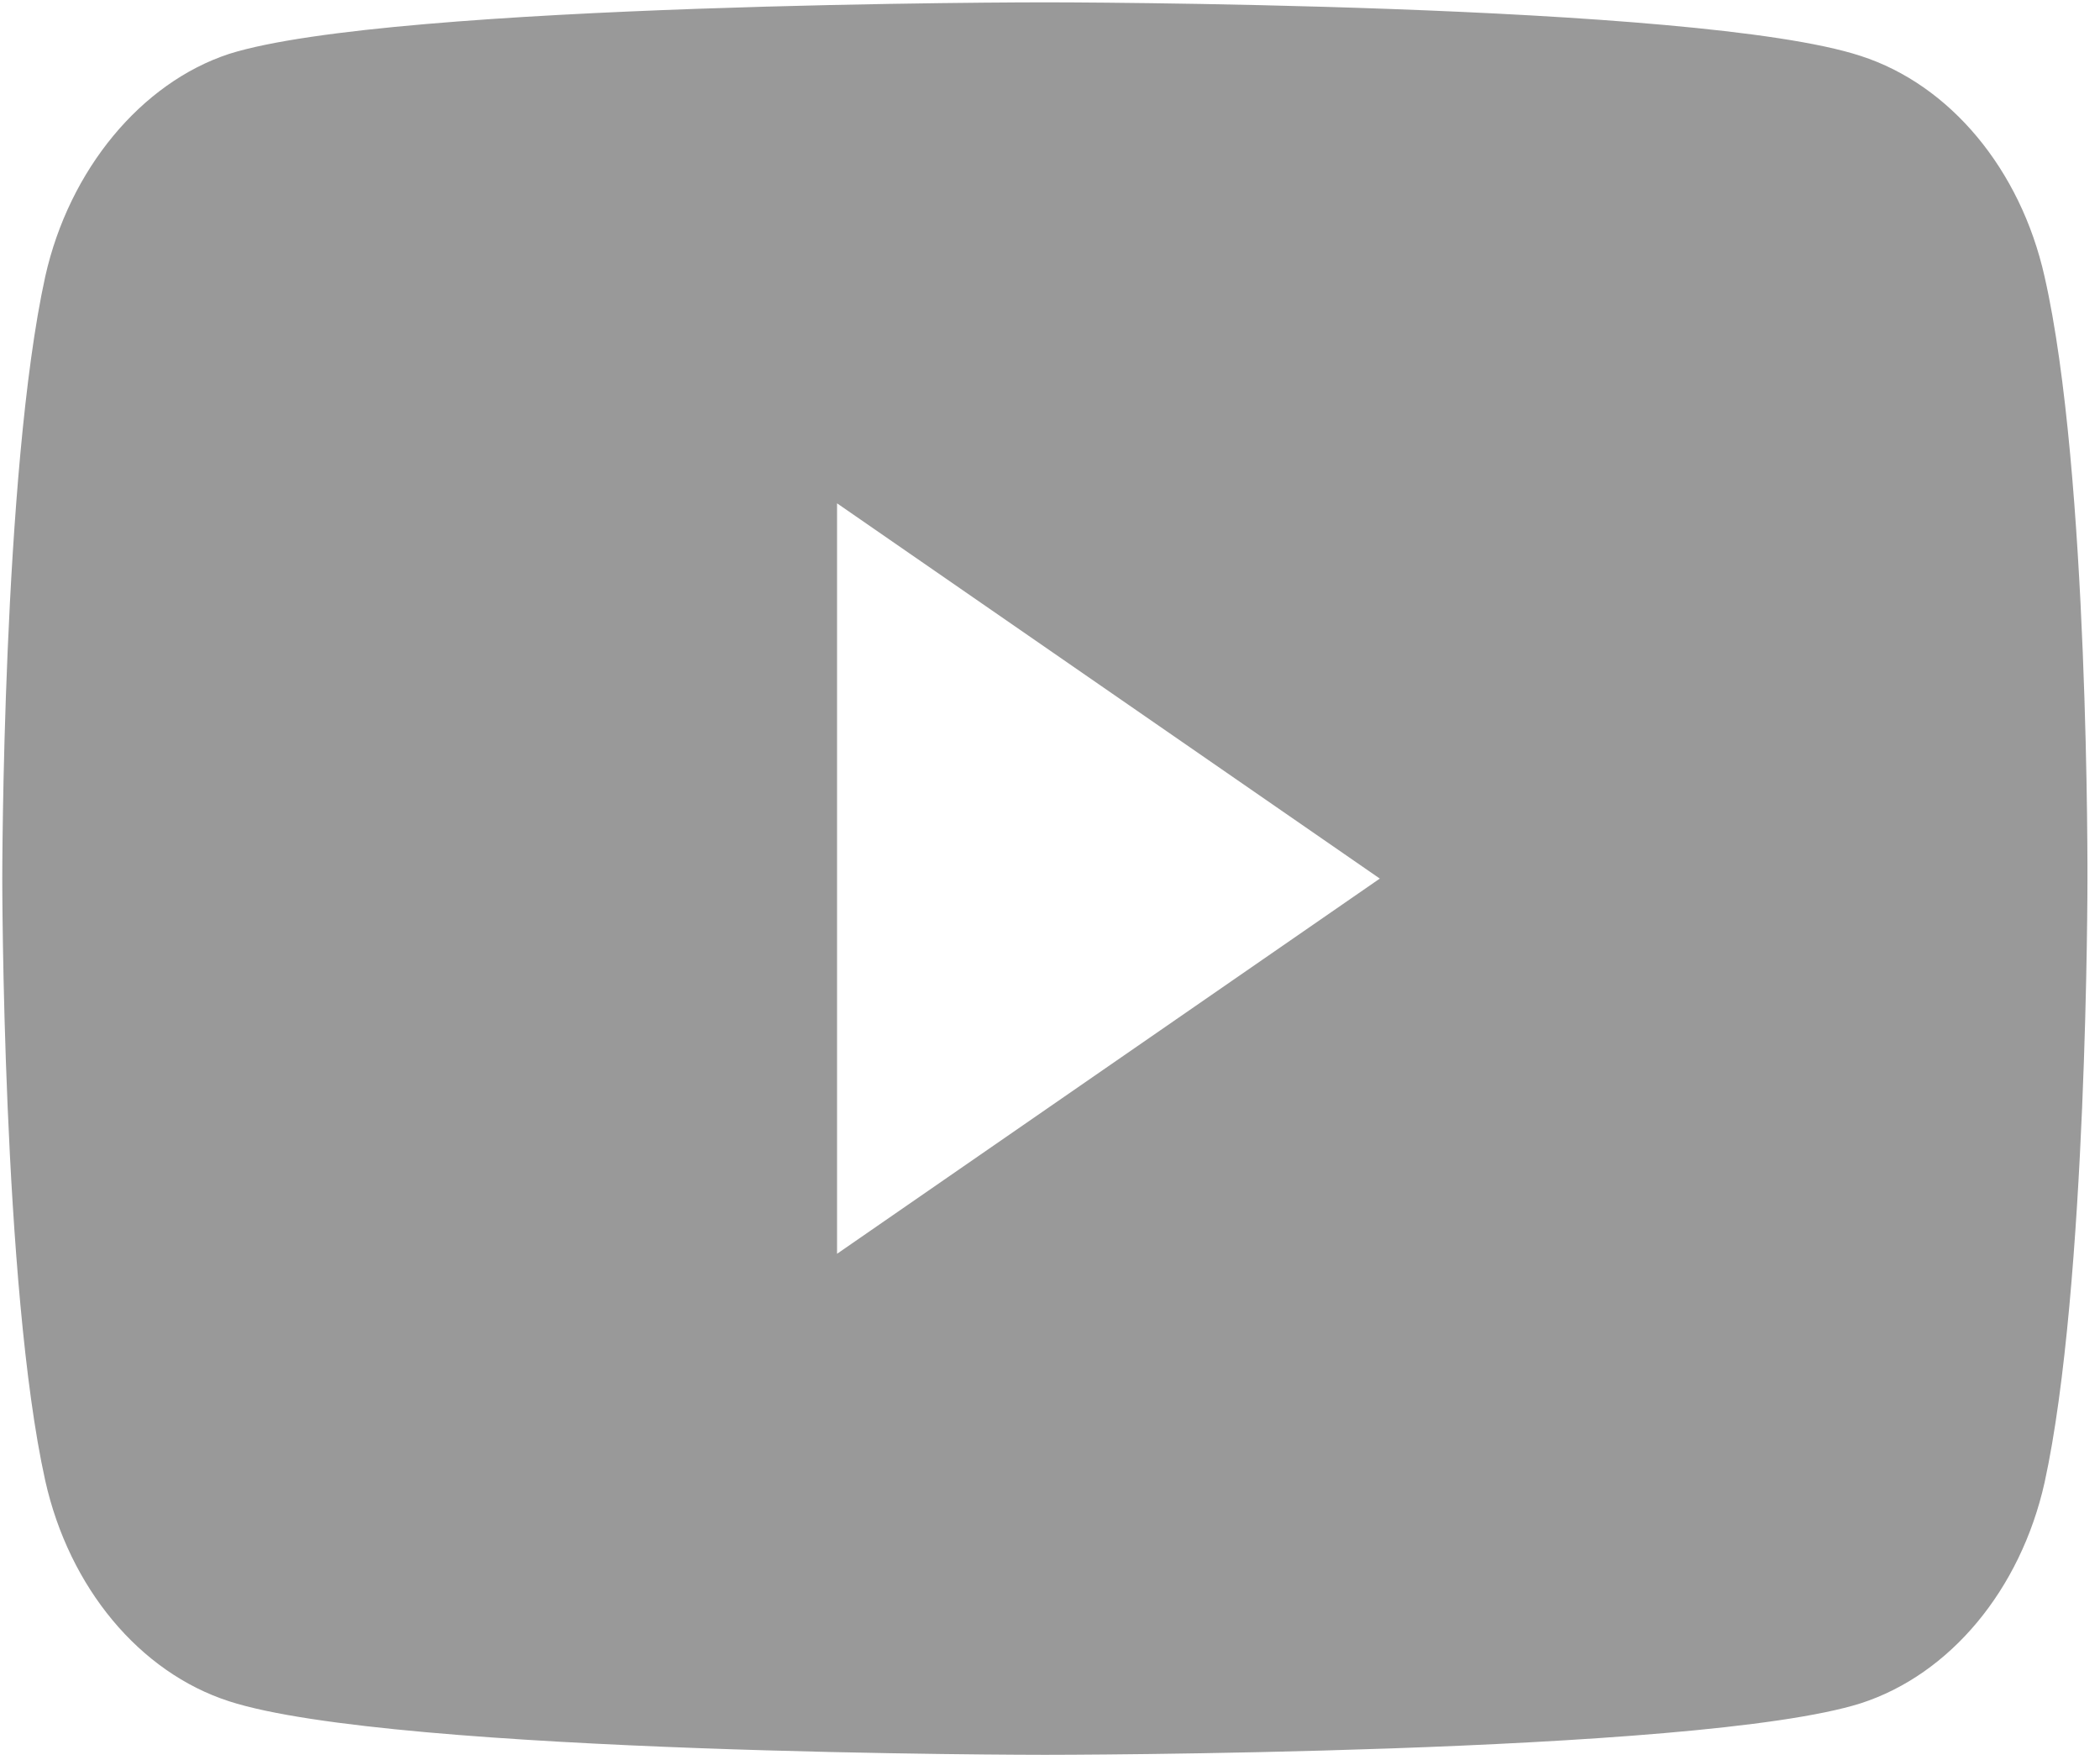
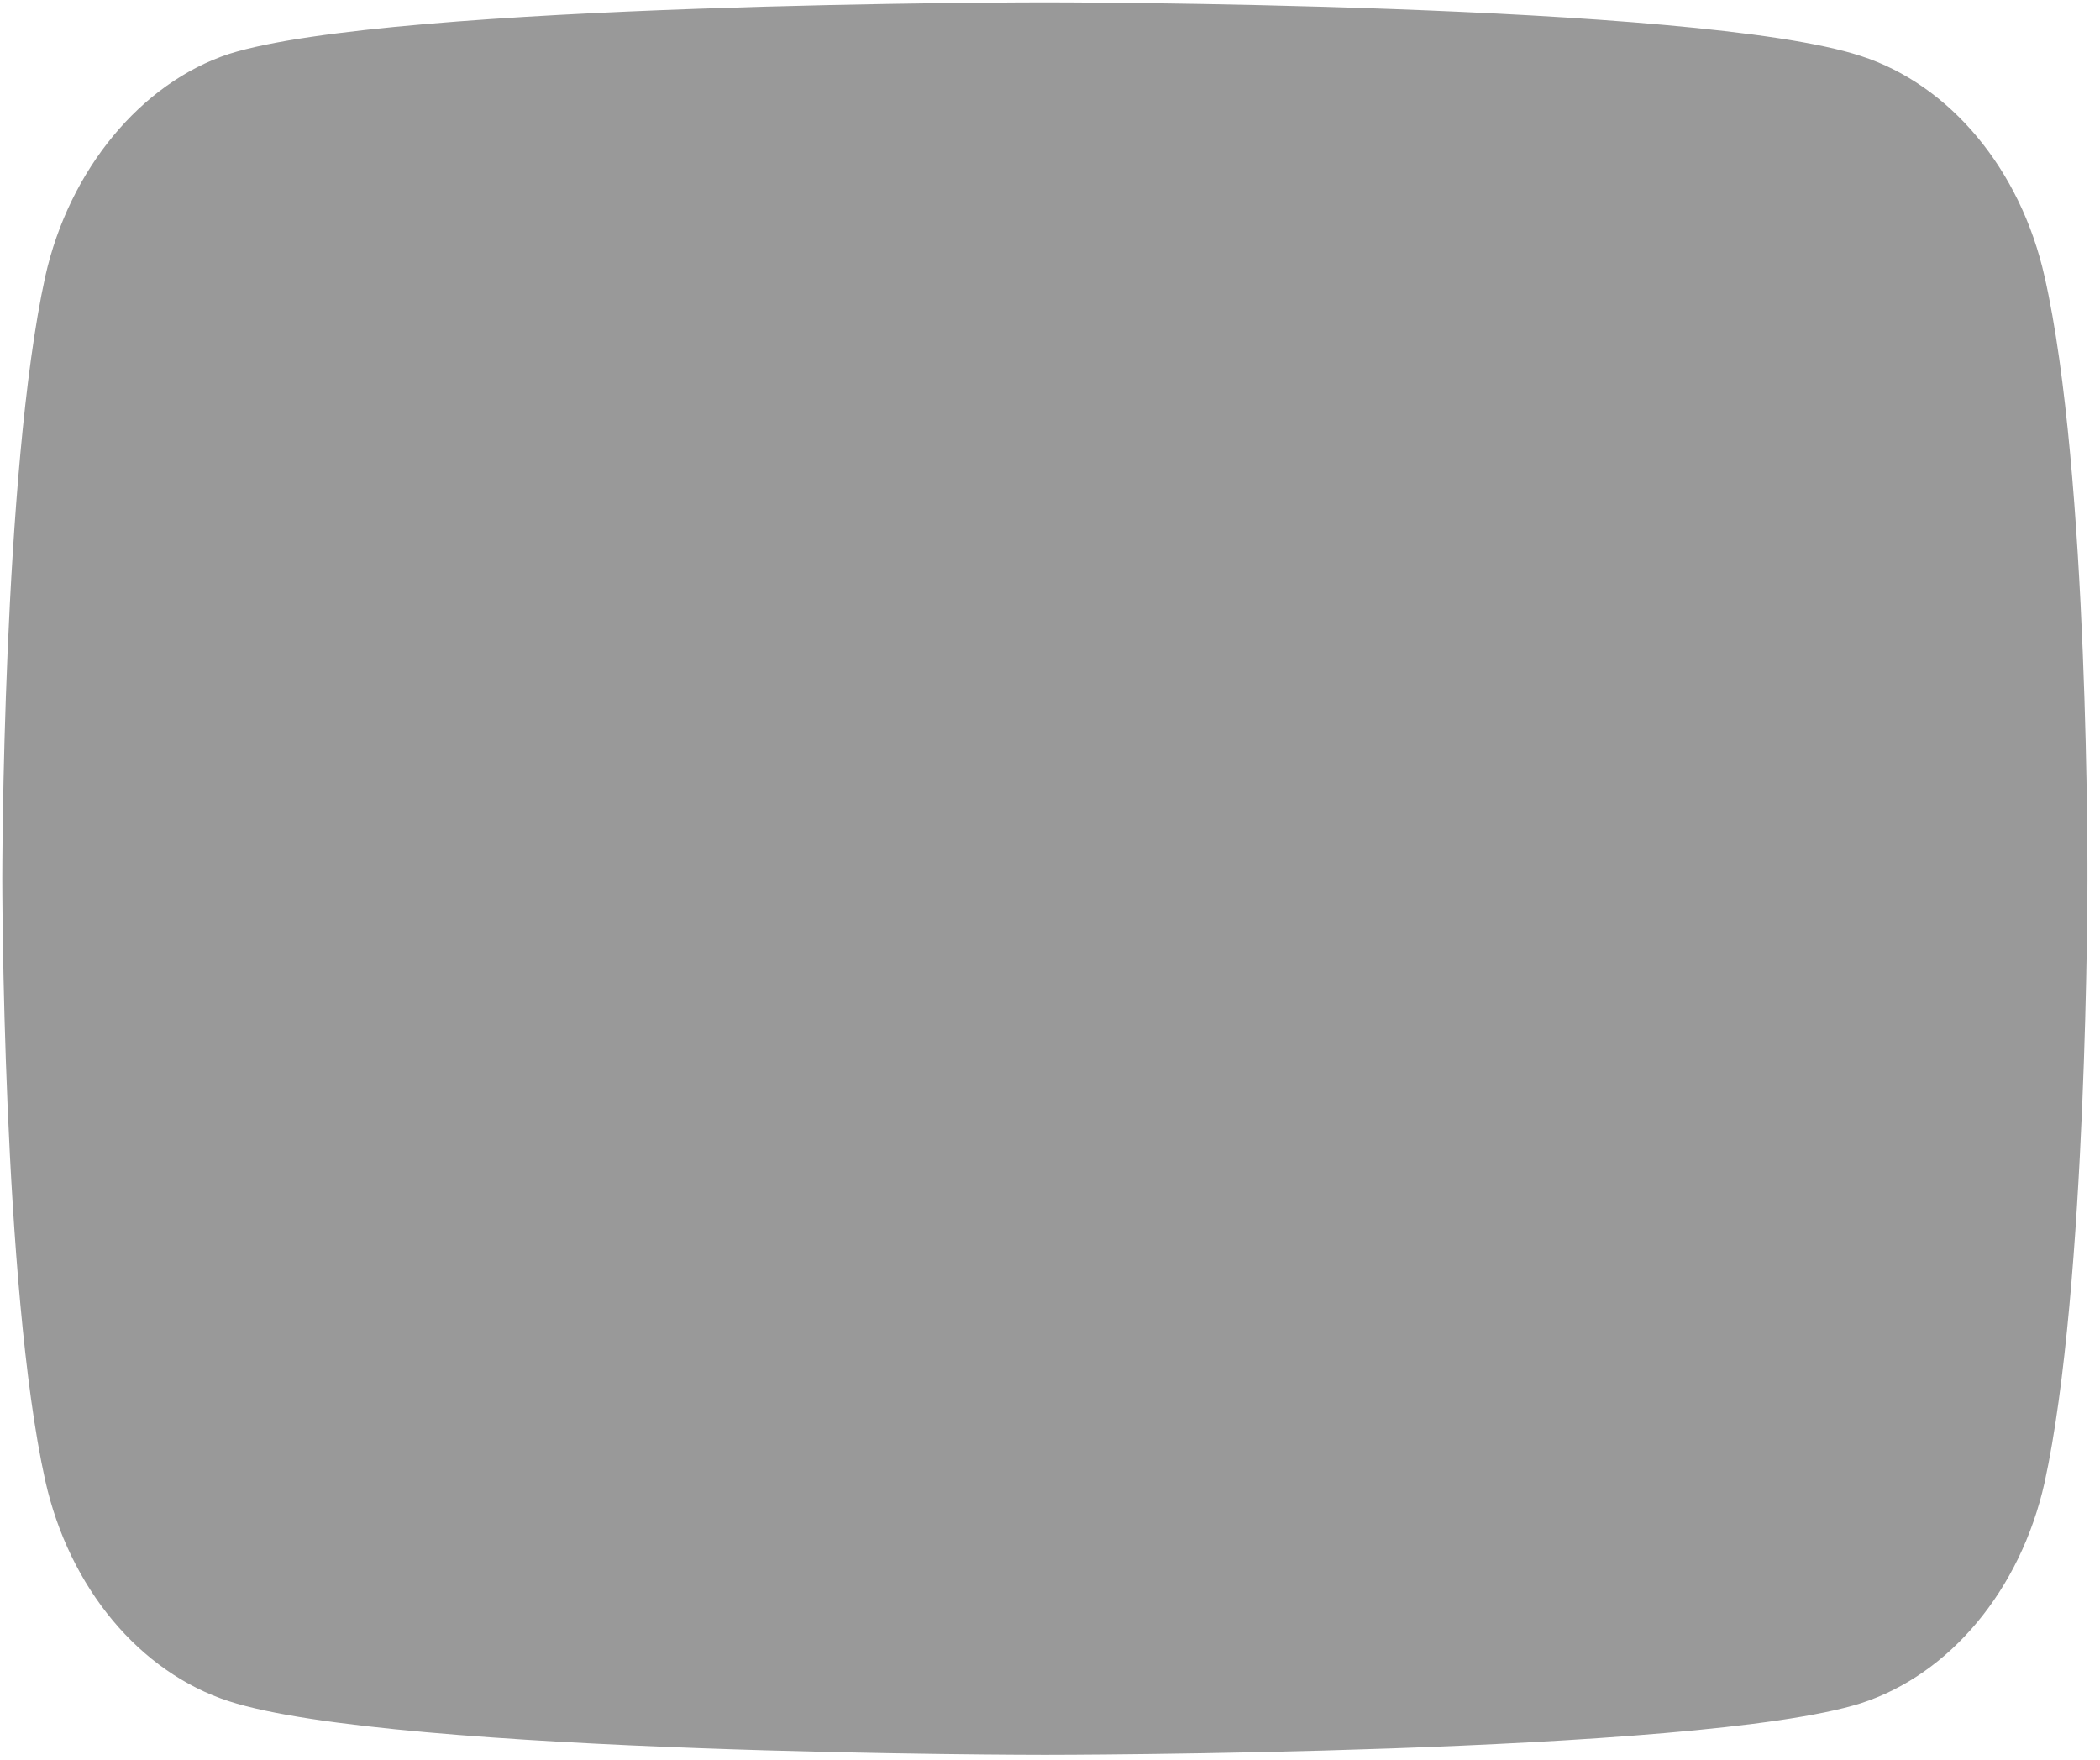
<svg xmlns="http://www.w3.org/2000/svg" width="37" height="31" viewBox="0 0 37 31" fill="none">
-   <path fill-rule="evenodd" clip-rule="evenodd" d="M32.785 0.986C34.358 1.494 35.599 2.983 36.023 4.872C36.81 8.323 36.779 15.514 36.779 15.514C36.779 15.514 36.779 22.67 36.023 26.12C35.599 28.009 34.358 29.498 32.785 30.007C29.91 30.915 18.41 30.915 18.41 30.915C18.41 30.915 6.94 30.915 4.035 29.971C2.461 29.462 1.22 27.973 0.797 26.084C0.04 22.67 0.04 15.478 0.04 15.478C0.04 15.478 0.04 8.323 0.797 4.872C1.22 2.984 2.491 1.458 4.035 0.95C6.91 0.041 18.41 0.041 18.41 0.041C18.41 0.041 29.91 0.041 32.785 0.986ZM24.311 15.478L14.748 22.088V8.867L24.311 15.478Z" fill="#999999" />
+   <path fill-rule="evenodd" clip-rule="evenodd" d="M32.785 0.986C34.358 1.494 35.599 2.983 36.023 4.872C36.81 8.323 36.779 15.514 36.779 15.514C36.779 15.514 36.779 22.67 36.023 26.12C35.599 28.009 34.358 29.498 32.785 30.007C29.91 30.915 18.41 30.915 18.41 30.915C18.41 30.915 6.94 30.915 4.035 29.971C2.461 29.462 1.22 27.973 0.797 26.084C0.04 22.67 0.04 15.478 0.04 15.478C0.04 15.478 0.04 8.323 0.797 4.872C1.22 2.984 2.491 1.458 4.035 0.95C6.91 0.041 18.41 0.041 18.41 0.041C18.41 0.041 29.91 0.041 32.785 0.986ZM24.311 15.478V8.867L24.311 15.478Z" fill="#999999" />
</svg>